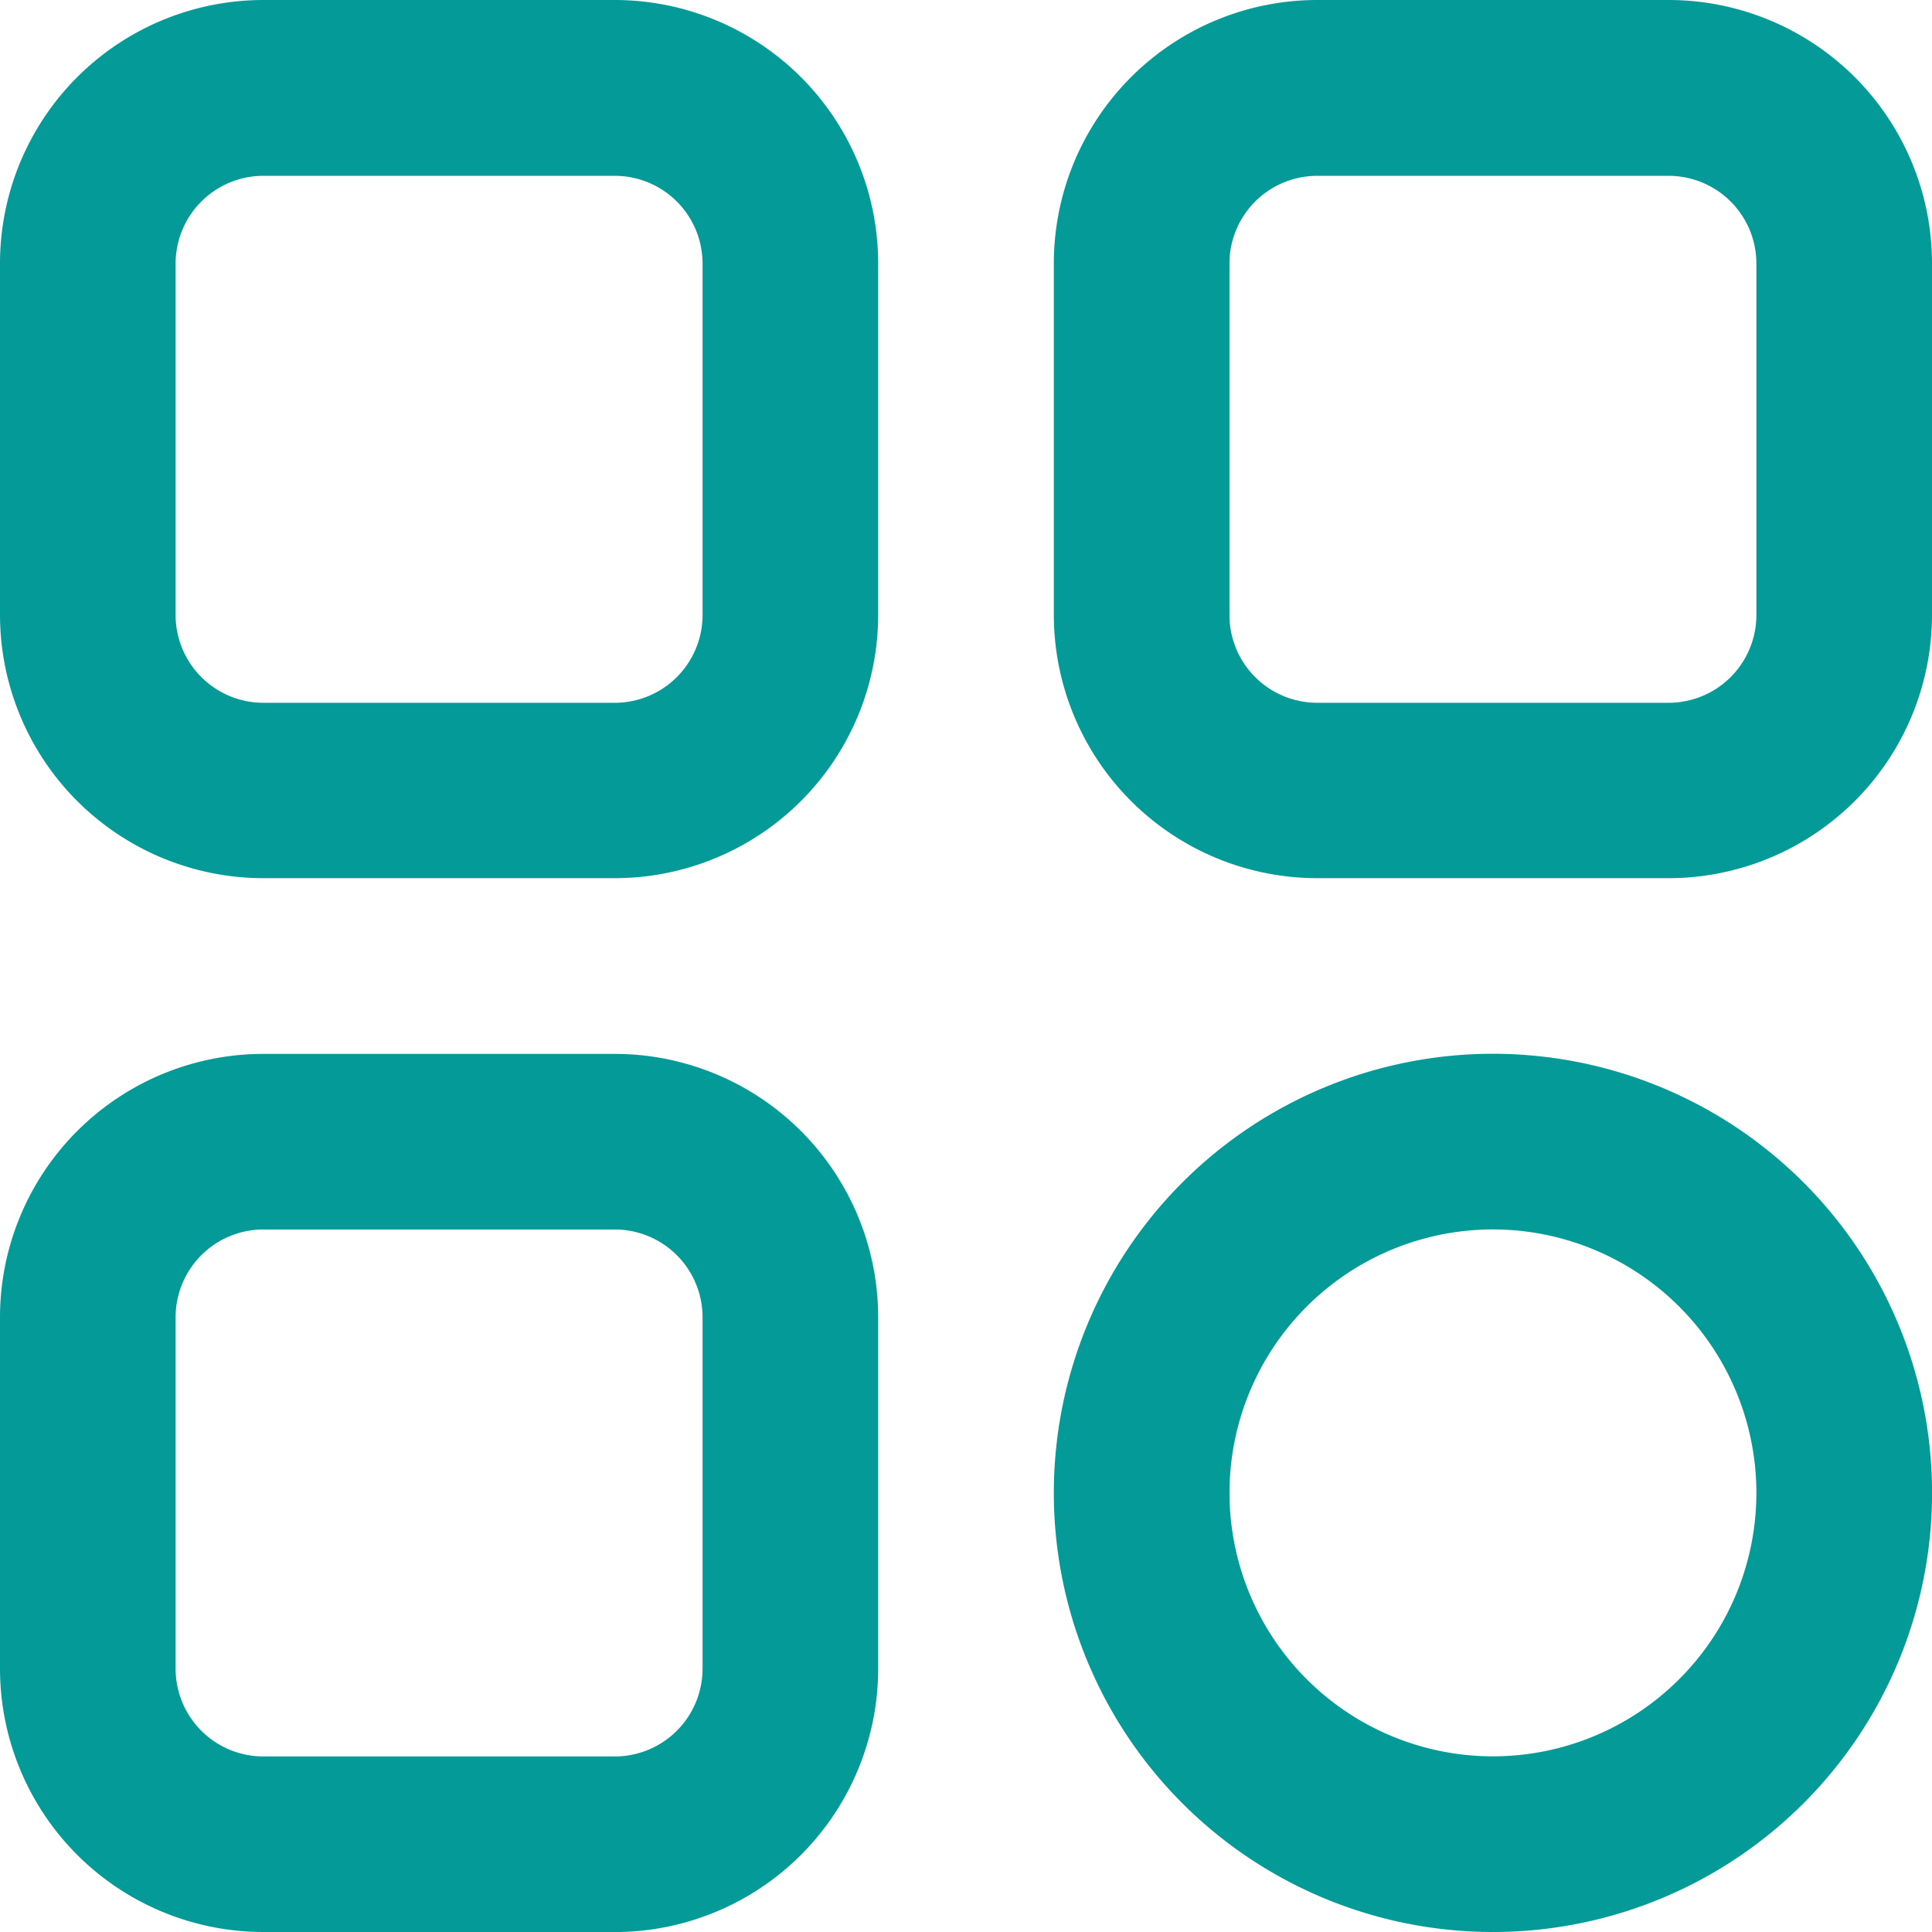
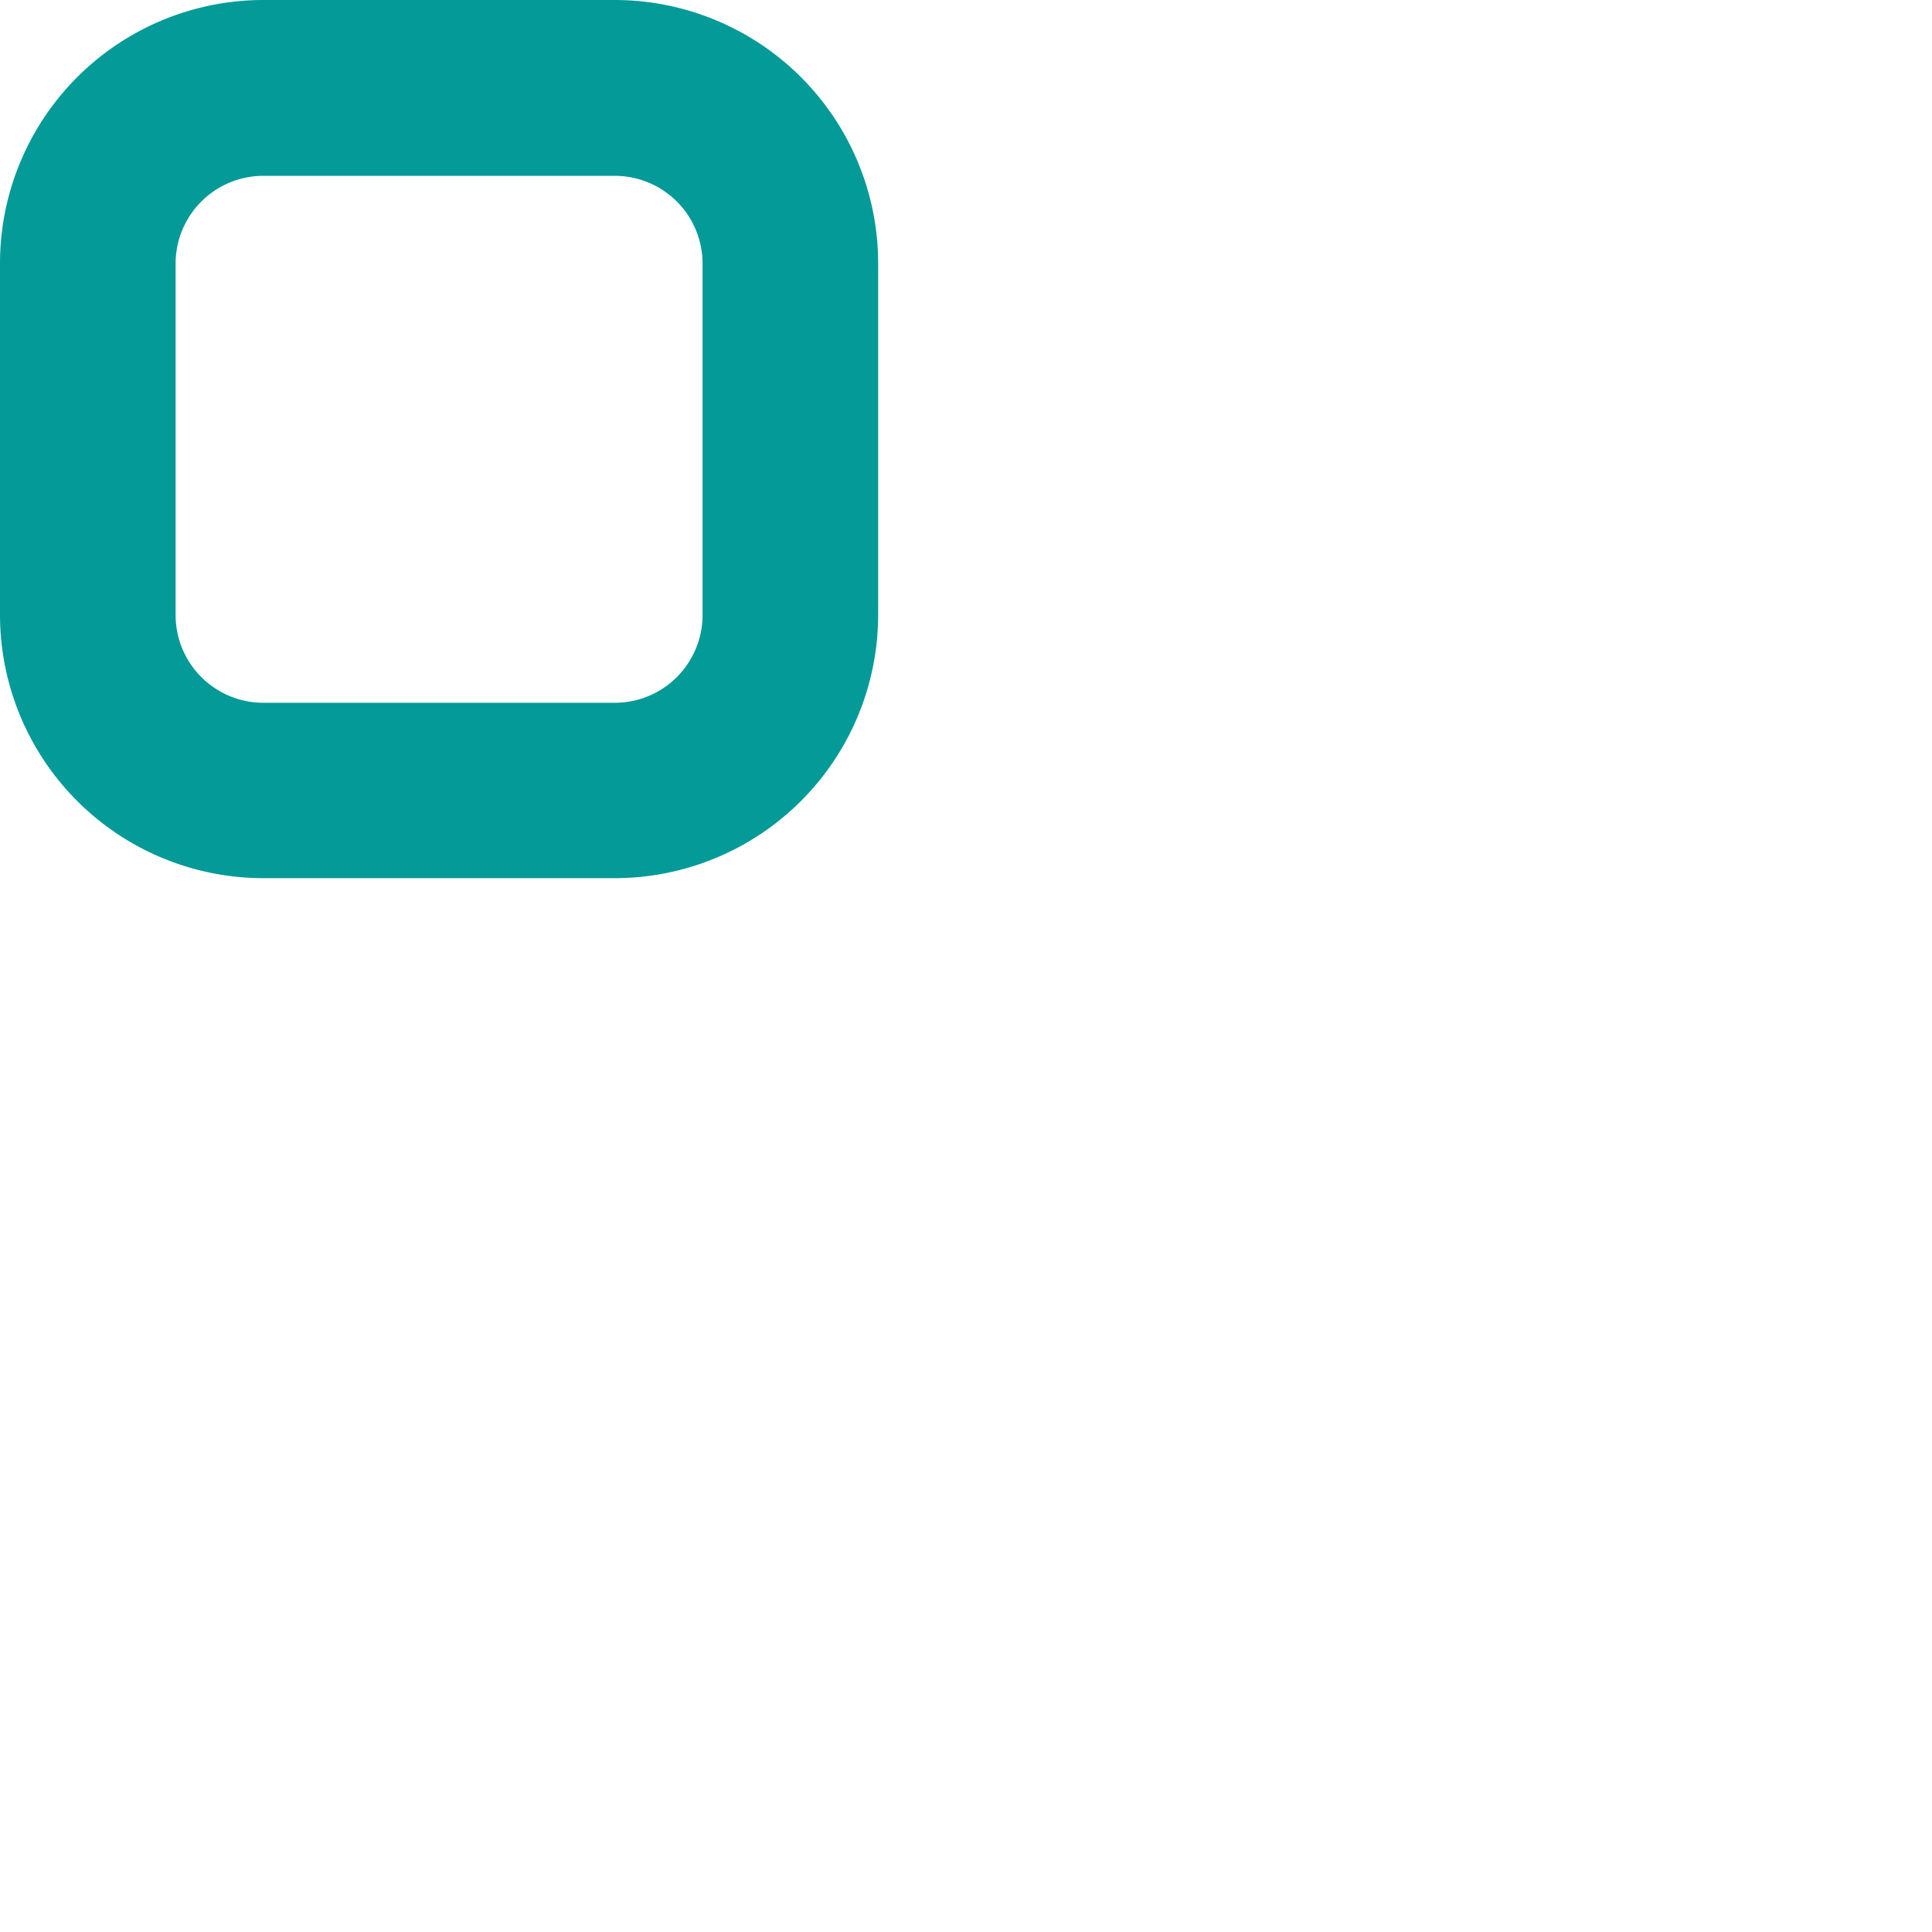
<svg xmlns="http://www.w3.org/2000/svg" width="34.358" height="34.358" viewBox="0 0 34.358 34.358">
  <g transform="translate(15705.258 -762.873)">
    <path d="M122.674,124.49h-6.247a4.686,4.686,0,0,1-4.685-4.685v-6.247a4.686,4.686,0,0,1,4.685-4.685h6.247a4.686,4.686,0,0,1,4.685,4.685v6.247A4.686,4.686,0,0,1,122.674,124.49ZM116.427,112a1.561,1.561,0,0,0-1.562,1.56v6.249a1.561,1.561,0,0,0,1.56,1.562h6.249a1.561,1.561,0,0,0,1.562-1.56v-6.249a1.561,1.561,0,0,0-1.56-1.562h-6.249Z" transform="translate(-15817 654)" fill="#049a98" />
-     <path d="M122.674,143.231h-6.247a4.686,4.686,0,0,1-4.685-4.685V132.3a4.686,4.686,0,0,1,4.685-4.685h6.247a4.686,4.686,0,0,1,4.685,4.685v6.247a4.686,4.686,0,0,1-4.685,4.685m-6.247-12.494a1.561,1.561,0,0,0-1.562,1.56v6.249a1.561,1.561,0,0,0,1.56,1.562h6.249a1.561,1.561,0,0,0,1.562-1.56V132.3a1.561,1.561,0,0,0-1.56-1.562h-6.249Z" transform="translate(-15817 654)" fill="#049a98" />
-     <path d="M141.415,124.49h-6.247a4.686,4.686,0,0,1-4.685-4.685v-6.247a4.686,4.686,0,0,1,4.685-4.685h6.247a4.686,4.686,0,0,1,4.685,4.685v6.247a4.686,4.686,0,0,1-4.685,4.685M135.168,112a1.561,1.561,0,0,0-1.562,1.56v6.249a1.561,1.561,0,0,0,1.56,1.562h6.249a1.561,1.561,0,0,0,1.562-1.56v-6.249a1.561,1.561,0,0,0-1.56-1.562h-6.249Z" transform="translate(-15817 654)" fill="#049a98" />
-     <path d="M138.292,143.231a7.809,7.809,0,1,1,7.809-7.809,7.809,7.809,0,0,1-7.809,7.809m0-12.494a4.685,4.685,0,1,0,4.685,4.685,4.686,4.686,0,0,0-4.685-4.685" transform="translate(-15817 654)" fill="#049a98" />
  </g>
</svg>